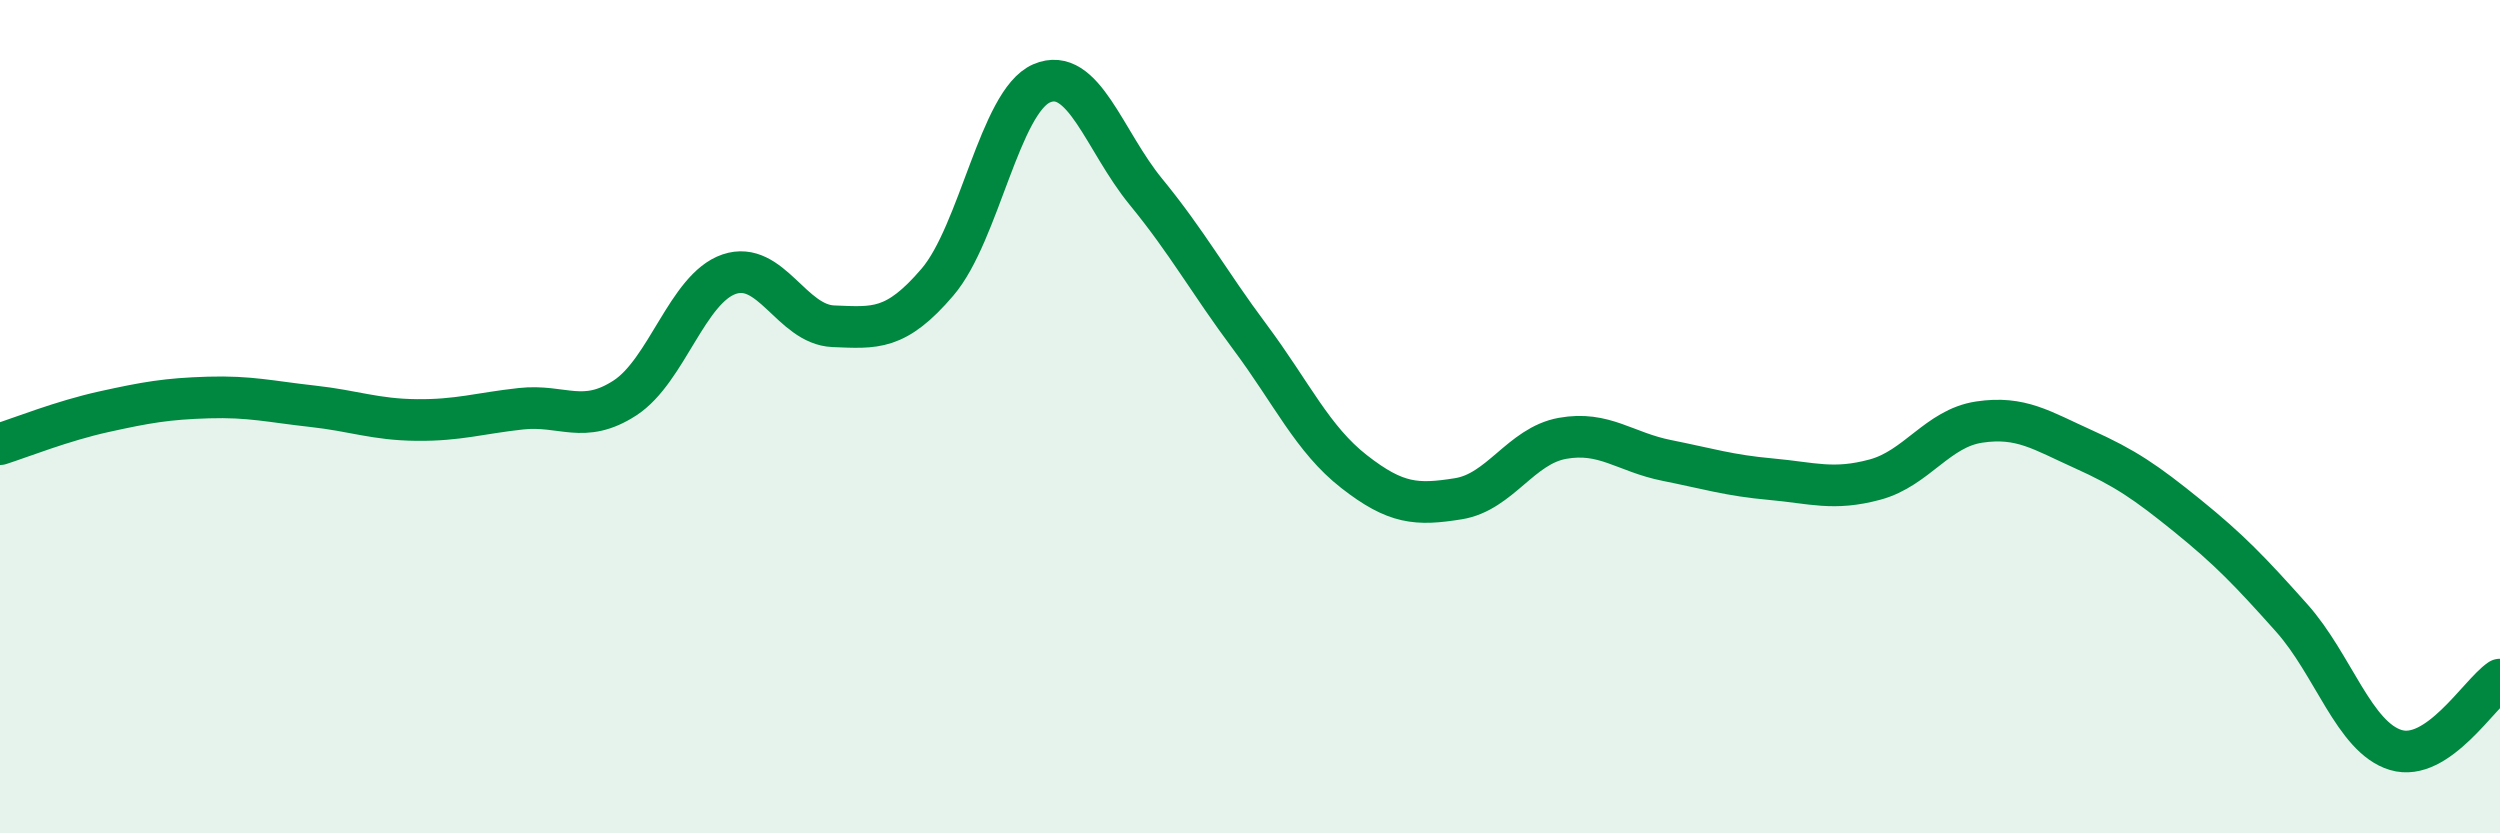
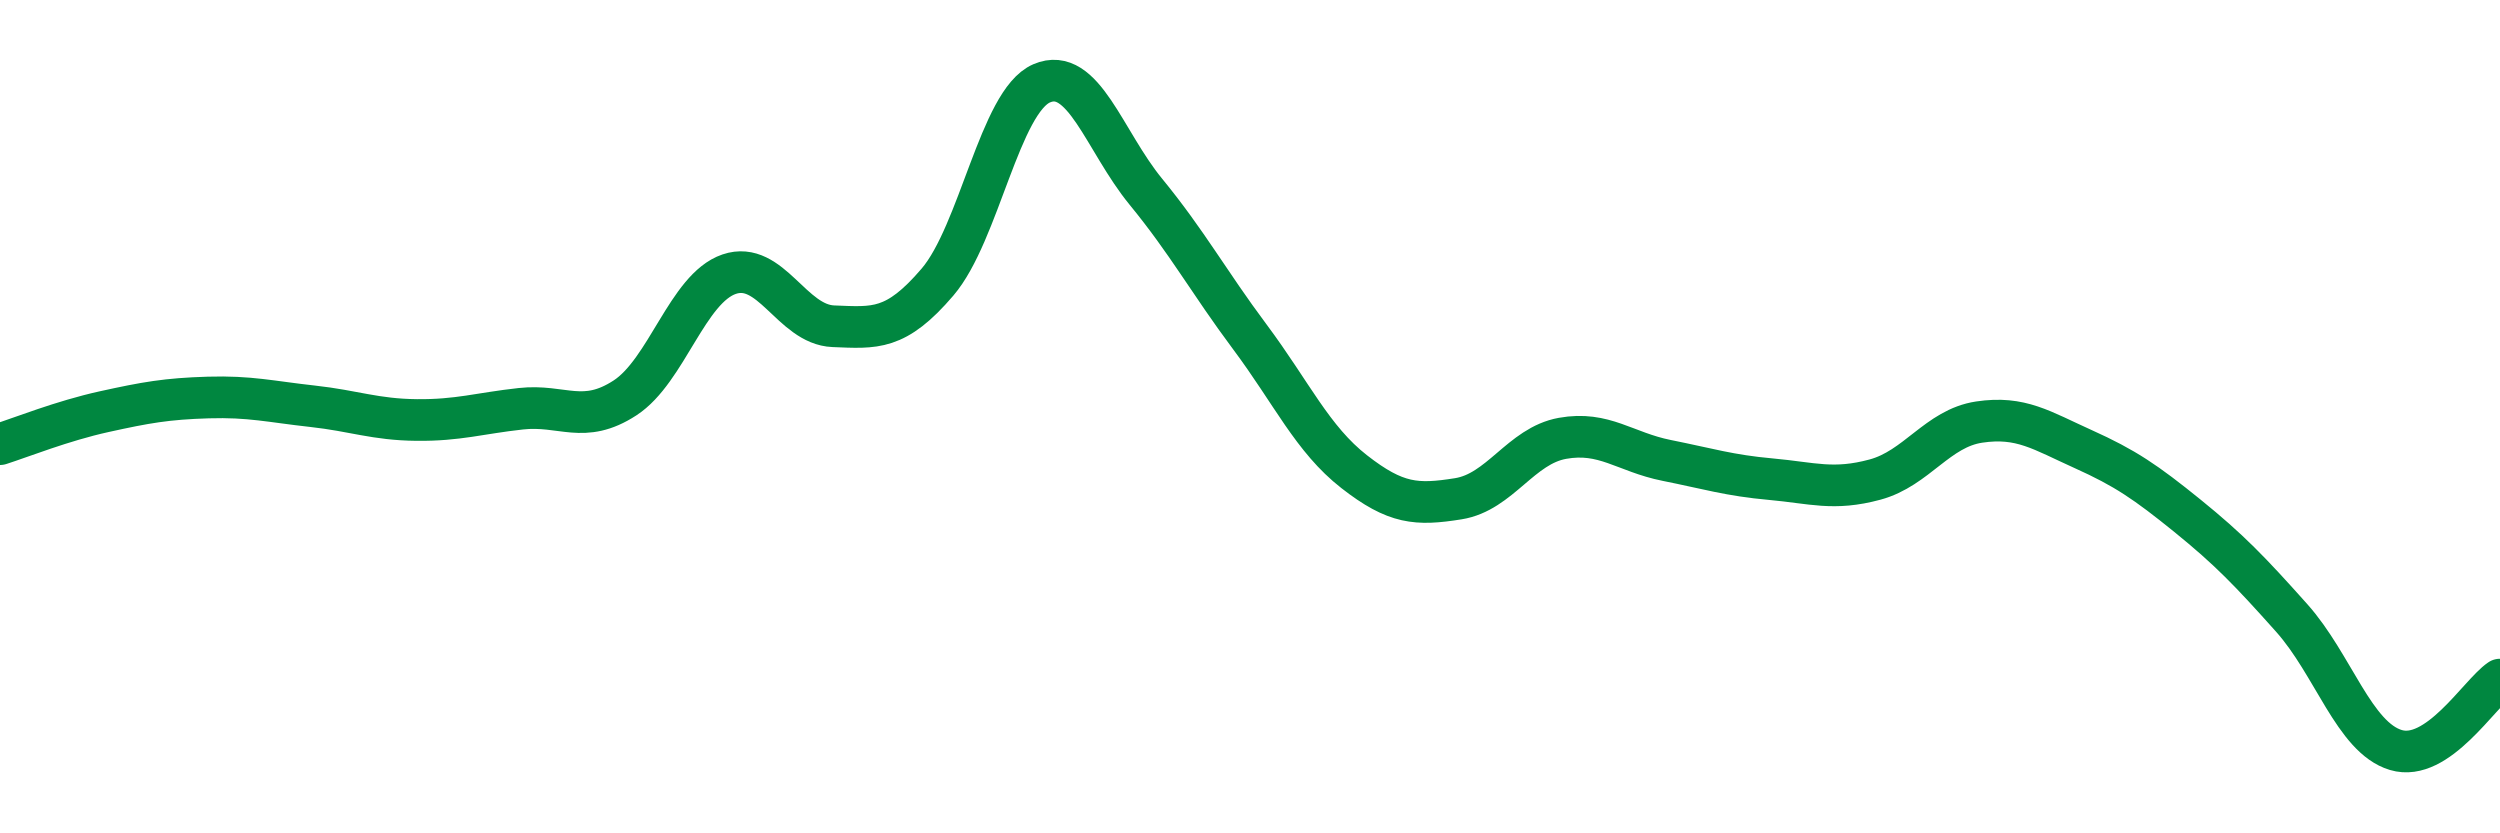
<svg xmlns="http://www.w3.org/2000/svg" width="60" height="20" viewBox="0 0 60 20">
-   <path d="M 0,10.66 C 0.5,10.5 1.5,10.1 2.5,9.88 C 3.5,9.66 4,9.57 5,9.54 C 6,9.51 6.5,9.64 7.5,9.75 C 8.5,9.86 9,10.07 10,10.08 C 11,10.09 11.5,9.92 12.5,9.81 C 13.5,9.7 14,10.2 15,9.55 C 16,8.9 16.5,6.92 17.5,6.58 C 18.5,6.24 19,7.79 20,7.83 C 21,7.87 21.5,7.94 22.5,6.77 C 23.5,5.6 24,2.43 25,2 C 26,1.57 26.5,3.38 27.5,4.6 C 28.5,5.82 29,6.75 30,8.09 C 31,9.43 31.5,10.54 32.5,11.32 C 33.5,12.1 34,12.13 35,11.97 C 36,11.81 36.5,10.7 37.5,10.52 C 38.5,10.34 39,10.85 40,11.05 C 41,11.25 41.5,11.41 42.5,11.5 C 43.5,11.59 44,11.78 45,11.51 C 46,11.24 46.5,10.28 47.5,10.13 C 48.5,9.98 49,10.33 50,10.78 C 51,11.23 51.5,11.57 52.5,12.38 C 53.5,13.19 54,13.71 55,14.83 C 56,15.95 56.5,17.7 57.5,18 C 58.5,18.3 59.5,16.65 60,16.31L60 20L0 20Z" fill="#008740" opacity="0.1" stroke-linecap="round" stroke-linejoin="round" />
  <path d="M 0,10.66 C 0.5,10.5 1.5,10.1 2.5,9.88 C 3.5,9.66 4,9.57 5,9.54 C 6,9.51 6.5,9.64 7.5,9.75 C 8.5,9.86 9,10.07 10,10.08 C 11,10.09 11.5,9.92 12.5,9.81 C 13.5,9.7 14,10.2 15,9.55 C 16,8.9 16.5,6.92 17.5,6.58 C 18.5,6.24 19,7.79 20,7.83 C 21,7.87 21.5,7.94 22.5,6.77 C 23.5,5.6 24,2.43 25,2 C 26,1.57 26.5,3.38 27.5,4.6 C 28.5,5.82 29,6.75 30,8.09 C 31,9.43 31.5,10.54 32.5,11.32 C 33.5,12.1 34,12.13 35,11.97 C 36,11.81 36.5,10.7 37.5,10.52 C 38.5,10.34 39,10.85 40,11.05 C 41,11.25 41.5,11.41 42.5,11.5 C 43.5,11.59 44,11.78 45,11.51 C 46,11.24 46.5,10.28 47.5,10.13 C 48.5,9.98 49,10.33 50,10.78 C 51,11.23 51.5,11.57 52.5,12.38 C 53.5,13.19 54,13.71 55,14.83 C 56,15.95 56.5,17.7 57.5,18 C 58.5,18.3 59.5,16.65 60,16.31" stroke="#008740" stroke-width="1" fill="none" stroke-linecap="round" stroke-linejoin="round" />
</svg>